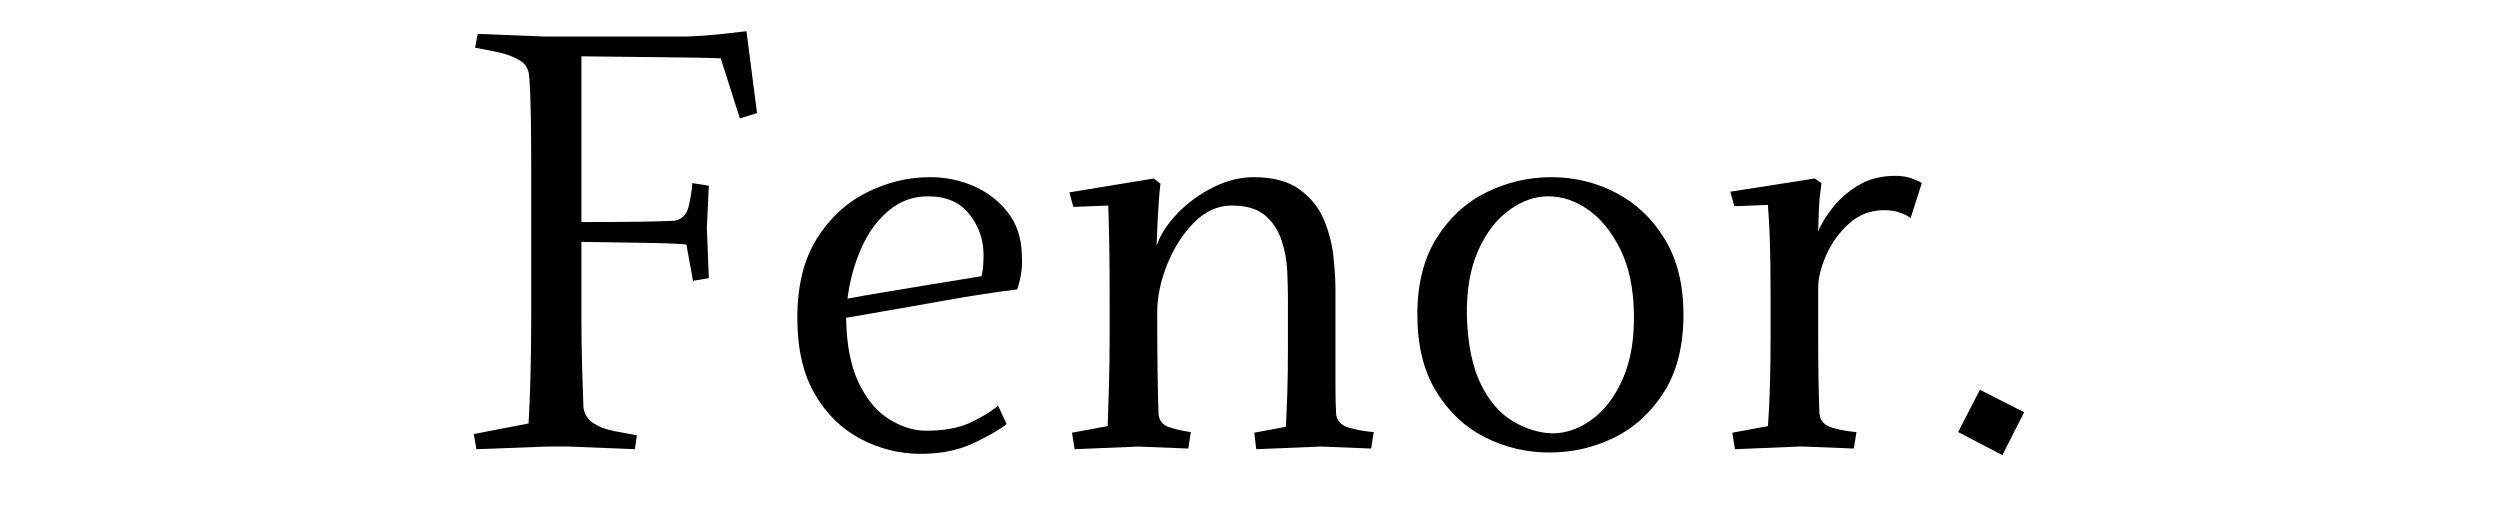
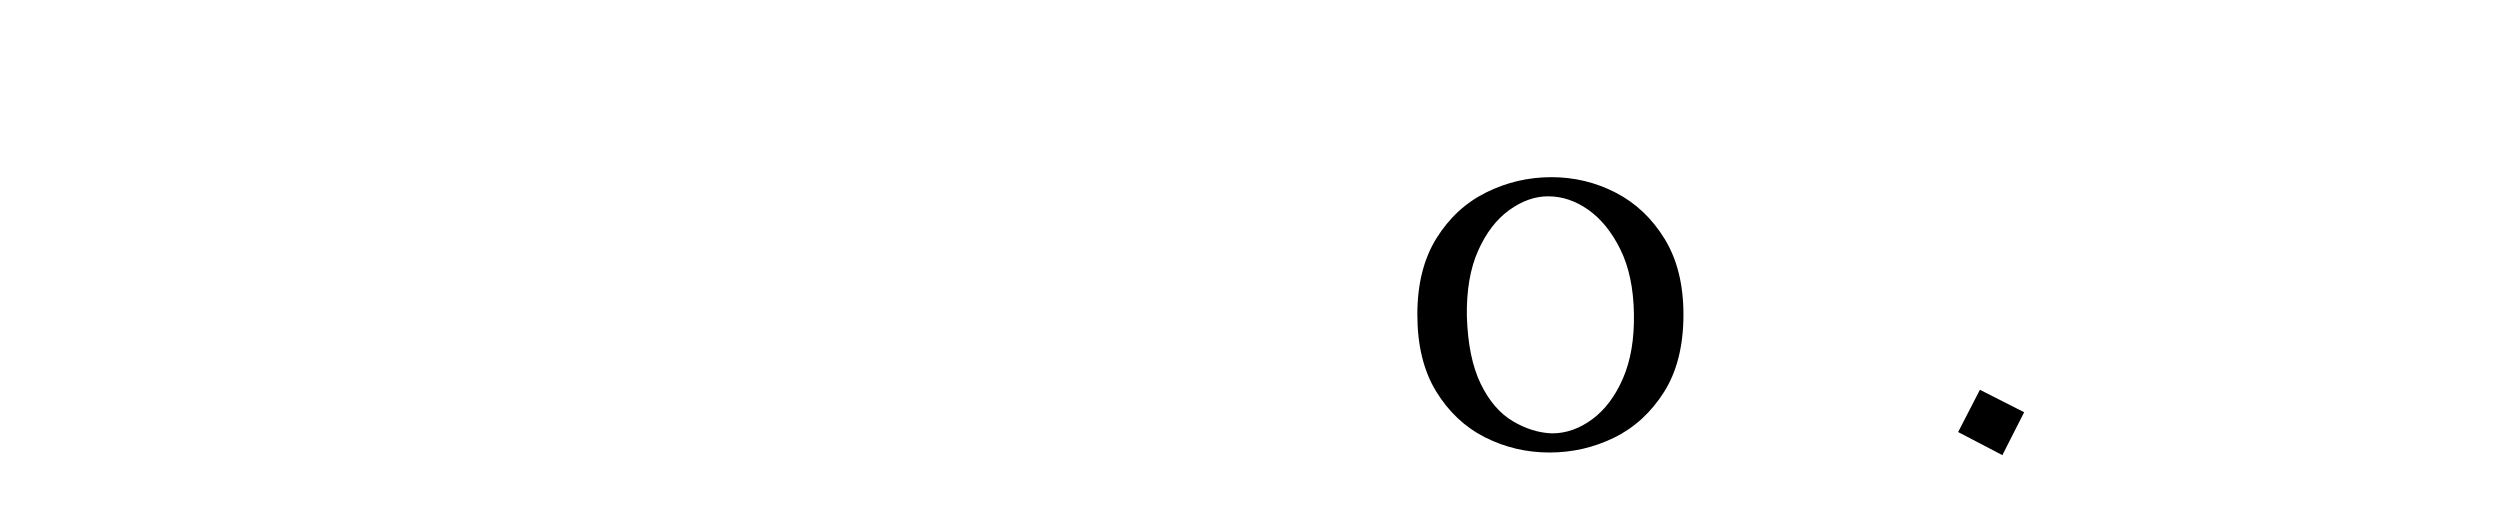
<svg xmlns="http://www.w3.org/2000/svg" version="1.0" preserveAspectRatio="xMidYMid meet" height="302" viewBox="0 0 1065 226.5" zoomAndPan="magnify" width="1420">
  <defs>
    <g />
  </defs>
  <g fill-opacity="1" fill="#000000">
    <g transform="translate(191.138, 190.238)">
      <g>
-         <path d="M 115.891 -165.406 C 111.766 -165.594 104.359 -165.734 93.672 -165.828 C 82.984 -165.922 70.609 -166.062 56.547 -166.25 L 56.547 -95.641 C 65.922 -95.641 73.984 -95.688 80.734 -95.781 C 87.484 -95.875 92.641 -96.016 96.203 -96.203 C 99.391 -96.766 101.406 -98.828 102.25 -102.391 C 103.094 -105.953 103.609 -109.234 103.797 -112.234 L 110.828 -111.109 L 109.984 -93.391 L 110.828 -71.734 L 104.078 -70.609 L 101.266 -86.078 C 97.141 -86.453 91.234 -86.688 83.547 -86.781 C 75.859 -86.875 66.859 -87.016 56.547 -87.203 L 56.547 -54.859 C 56.547 -47.91 56.641 -41.062 56.828 -34.312 C 57.016 -27.562 57.203 -21.75 57.391 -16.875 C 57.766 -13.875 59.172 -11.578 61.609 -9.984 C 64.047 -8.391 67 -7.266 70.469 -6.609 C 73.938 -5.953 77.172 -5.344 80.172 -4.781 L 79.328 1.125 L 51.484 0 L 41.625 0 L 11.812 1.125 L 10.688 -5.344 L 34.031 -9.844 C 34.406 -16.031 34.688 -23.156 34.875 -31.219 C 35.062 -39.281 35.156 -47.16 35.156 -54.859 L 35.156 -119.266 C 35.156 -126.391 35.109 -133.281 35.016 -139.938 C 34.922 -146.602 34.688 -152.469 34.312 -157.531 C 34.125 -160.719 32.766 -163.062 30.234 -164.562 C 27.703 -166.062 24.703 -167.188 21.234 -167.938 C 17.766 -168.688 14.438 -169.344 11.25 -169.906 L 12.375 -175.812 L 40.781 -174.688 L 101.828 -174.688 C 106.703 -174.875 111.344 -175.203 115.75 -175.672 C 120.156 -176.141 123.859 -176.562 126.859 -176.938 L 131.359 -142.062 L 124.047 -139.797 Z M 115.891 -165.406" />
-       </g>
+         </g>
    </g>
  </g>
  <g fill-opacity="1" fill="#000000">
    <g transform="translate(330.095, 190.238)">
      <g>
-         <path d="M 103.234 -66.953 C 94.047 -65.828 83.688 -64.234 72.156 -62.172 C 60.625 -60.109 46.695 -57.672 30.375 -54.859 L 30.375 -54.297 C 30.562 -43.223 32.344 -34.172 35.719 -27.141 C 39.094 -20.109 43.406 -14.953 48.656 -11.672 C 53.914 -8.391 59.172 -6.75 64.422 -6.75 C 72.109 -6.75 78.438 -7.922 83.406 -10.266 C 88.375 -12.609 92.266 -15 95.078 -17.438 L 98.734 -9.562 C 95.922 -7.312 91.281 -4.641 84.812 -1.547 C 78.344 1.547 70.797 3.094 62.172 3.094 C 53.172 3.094 44.633 0.984 36.562 -3.234 C 28.5 -7.453 21.984 -13.828 17.016 -22.359 C 12.047 -30.891 9.562 -41.723 9.562 -54.859 C 9.562 -68.359 12.281 -79.516 17.719 -88.328 C 23.156 -97.141 30.234 -103.75 38.953 -108.156 C 47.68 -112.562 56.734 -114.766 66.109 -114.766 C 72.672 -114.766 78.859 -113.5 84.672 -110.969 C 90.484 -108.438 95.312 -104.734 99.156 -99.859 C 103 -94.984 105.016 -88.984 105.203 -81.859 C 105.391 -78.859 105.297 -76.188 104.922 -73.844 C 104.547 -71.5 103.984 -69.203 103.234 -66.953 Z M 65.266 -106.609 C 58.891 -106.609 53.258 -104.547 48.375 -100.422 C 43.5 -96.297 39.609 -90.906 36.703 -84.25 C 33.797 -77.594 31.875 -70.516 30.938 -63.016 C 34.875 -63.766 40.219 -64.703 46.969 -65.828 C 53.727 -66.953 60.812 -68.125 68.219 -69.344 C 75.625 -70.562 82.234 -71.641 88.047 -72.578 C 88.422 -74.078 88.656 -75.625 88.75 -77.219 C 88.844 -78.812 88.891 -80.266 88.891 -81.578 C 88.891 -88.141 86.875 -93.953 82.844 -99.016 C 78.812 -104.078 72.953 -106.609 65.266 -106.609 Z M 65.266 -106.609" />
-       </g>
+         </g>
    </g>
  </g>
  <g fill-opacity="1" fill="#000000">
    <g transform="translate(445.142, 190.238)">
      <g>
-         <path d="M 124.047 -13.781 C 124.422 -10.781 126.438 -8.812 130.094 -7.875 C 133.75 -6.938 137.078 -6.375 140.078 -6.188 L 138.953 0.844 L 117.859 0 L 117.297 0 L 90.016 1.125 L 89.172 -5.906 L 102.672 -8.438 C 102.859 -12.188 103.047 -16.781 103.234 -22.219 C 103.422 -27.656 103.516 -34.031 103.516 -41.344 L 103.516 -62.734 C 103.516 -66.109 103.422 -70.047 103.234 -74.547 C 103.047 -79.047 102.25 -83.453 100.844 -87.766 C 99.438 -92.078 97.094 -95.641 93.812 -98.453 C 90.531 -101.266 85.797 -102.672 79.609 -102.672 C 73.609 -102.672 68.219 -100.234 63.438 -95.359 C 58.656 -90.484 54.859 -84.531 52.047 -77.5 C 49.234 -70.469 47.828 -63.672 47.828 -57.109 C 47.828 -48.473 47.875 -40.359 47.969 -32.766 C 48.062 -25.172 48.203 -18.938 48.391 -14.062 C 48.578 -11.062 50.172 -9.094 53.172 -8.156 C 56.172 -7.219 59.172 -6.562 62.172 -6.188 L 61.047 0.844 L 39.938 0 L 39.656 0 L 12.656 1.125 L 11.531 -5.906 L 26.719 -8.719 C 26.906 -13.594 27.094 -19.359 27.281 -26.016 C 27.469 -32.672 27.562 -39.754 27.562 -47.266 L 27.562 -61.891 C 27.562 -72.391 27.516 -80.312 27.422 -85.656 C 27.328 -91 27.234 -94.844 27.141 -97.188 C 27.047 -99.531 27 -101.359 27 -102.672 L 12.094 -102.109 L 10.406 -108.297 L 46.406 -114.203 L 49.234 -111.953 C 49.047 -110.828 48.812 -108.484 48.531 -104.922 C 48.25 -101.359 47.922 -94.891 47.547 -85.516 C 49.234 -90.391 52.281 -95.078 56.688 -99.578 C 61.094 -104.078 66.156 -107.734 71.875 -110.547 C 77.594 -113.359 83.266 -114.766 88.891 -114.766 C 97.141 -114.766 103.656 -113.031 108.438 -109.562 C 113.219 -106.094 116.688 -101.781 118.844 -96.625 C 121 -91.469 122.359 -86.172 122.922 -80.734 C 123.484 -75.297 123.766 -70.703 123.766 -66.953 L 123.766 -41.906 C 123.766 -35.531 123.766 -30.047 123.766 -25.453 C 123.766 -20.859 123.859 -16.969 124.047 -13.781 Z M 124.047 -13.781" />
-       </g>
+         </g>
    </g>
  </g>
  <g fill-opacity="1" fill="#000000">
    <g transform="translate(594.226, 190.238)">
      <g>
        <path d="M 65.828 2.531 C 56.078 2.531 46.93 0.375 38.391 -3.938 C 29.859 -8.25 22.922 -14.766 17.578 -23.484 C 12.234 -32.203 9.562 -43.129 9.562 -56.266 C 9.562 -69.203 12.281 -80.031 17.719 -88.75 C 23.156 -97.469 30.234 -103.984 38.953 -108.297 C 47.68 -112.609 56.922 -114.766 66.672 -114.766 C 76.422 -114.766 85.562 -112.562 94.094 -108.156 C 102.625 -103.75 109.562 -97.188 114.906 -88.469 C 120.25 -79.75 122.922 -69.016 122.922 -56.266 C 122.922 -42.941 120.156 -31.922 114.625 -23.203 C 109.094 -14.484 102.016 -8.016 93.391 -3.797 C 84.766 0.422 75.578 2.531 65.828 2.531 Z M 30.656 -55.422 C 31.031 -43.598 33 -34.031 36.562 -26.719 C 40.125 -19.406 44.672 -14.109 50.203 -10.828 C 55.742 -7.547 61.328 -5.812 66.953 -5.625 C 72.953 -5.625 78.672 -7.641 84.109 -11.672 C 89.547 -15.703 93.906 -21.516 97.188 -29.109 C 100.469 -36.703 102.016 -45.848 101.828 -56.547 C 101.641 -67.422 99.719 -76.562 96.062 -83.969 C 92.406 -91.375 87.859 -97 82.422 -100.844 C 76.984 -104.688 71.266 -106.609 65.266 -106.609 C 59.641 -106.609 54.102 -104.641 48.656 -100.703 C 43.219 -96.766 38.812 -91 35.438 -83.406 C 32.062 -75.812 30.469 -66.484 30.656 -55.422 Z M 30.656 -55.422" />
      </g>
    </g>
  </g>
  <g fill-opacity="1" fill="#000000">
    <g transform="translate(726.713, 190.238)">
      <g>
-         <path d="M 80.734 -115.328 C 83.359 -115.328 85.703 -114.953 87.766 -114.203 C 89.828 -113.453 91.234 -112.797 91.984 -112.234 L 87.203 -97.328 C 86.266 -98.078 84.812 -98.828 82.844 -99.578 C 80.875 -100.328 78.578 -100.703 75.953 -100.703 C 70.141 -100.703 65.125 -98.781 60.906 -94.938 C 56.688 -91.094 53.453 -86.594 51.203 -81.438 C 48.953 -76.281 47.828 -71.641 47.828 -67.516 L 47.828 -47.266 C 47.828 -40.316 47.875 -33.984 47.969 -28.266 C 48.062 -22.547 48.203 -17.719 48.391 -13.781 C 48.766 -10.781 50.734 -8.812 54.297 -7.875 C 57.859 -6.938 61.141 -6.375 64.141 -6.188 L 63.016 0.844 L 41.906 0 L 39.375 0 L 12.375 1.125 L 11.25 -5.906 L 26.438 -8.719 C 26.812 -13.594 27.094 -19.359 27.281 -26.016 C 27.469 -32.672 27.562 -39.754 27.562 -47.266 L 27.562 -61.609 C 27.562 -72.672 27.469 -81.016 27.281 -86.641 C 27.094 -92.266 26.906 -96.203 26.719 -98.453 C 26.531 -100.703 26.438 -102.203 26.438 -102.953 L 12.094 -102.391 L 10.406 -108.578 L 46.406 -114.203 L 49.234 -112.234 C 49.047 -110.734 48.812 -108.812 48.531 -106.469 C 48.25 -104.125 48.016 -99.203 47.828 -91.703 C 49.141 -94.891 51.25 -98.312 54.156 -101.969 C 57.062 -105.625 60.719 -108.766 65.125 -111.391 C 69.531 -114.016 74.734 -115.328 80.734 -115.328 Z M 80.734 -115.328" />
-       </g>
+         </g>
    </g>
  </g>
  <g fill-opacity="1" fill="#000000">
    <g transform="translate(821.789, 190.238)">
      <g>
        <path d="M 12.375 -6.188 L 21.656 -24.188 L 40.5 -14.625 L 31.219 3.656 Z M 12.375 -6.188" />
      </g>
    </g>
  </g>
</svg>